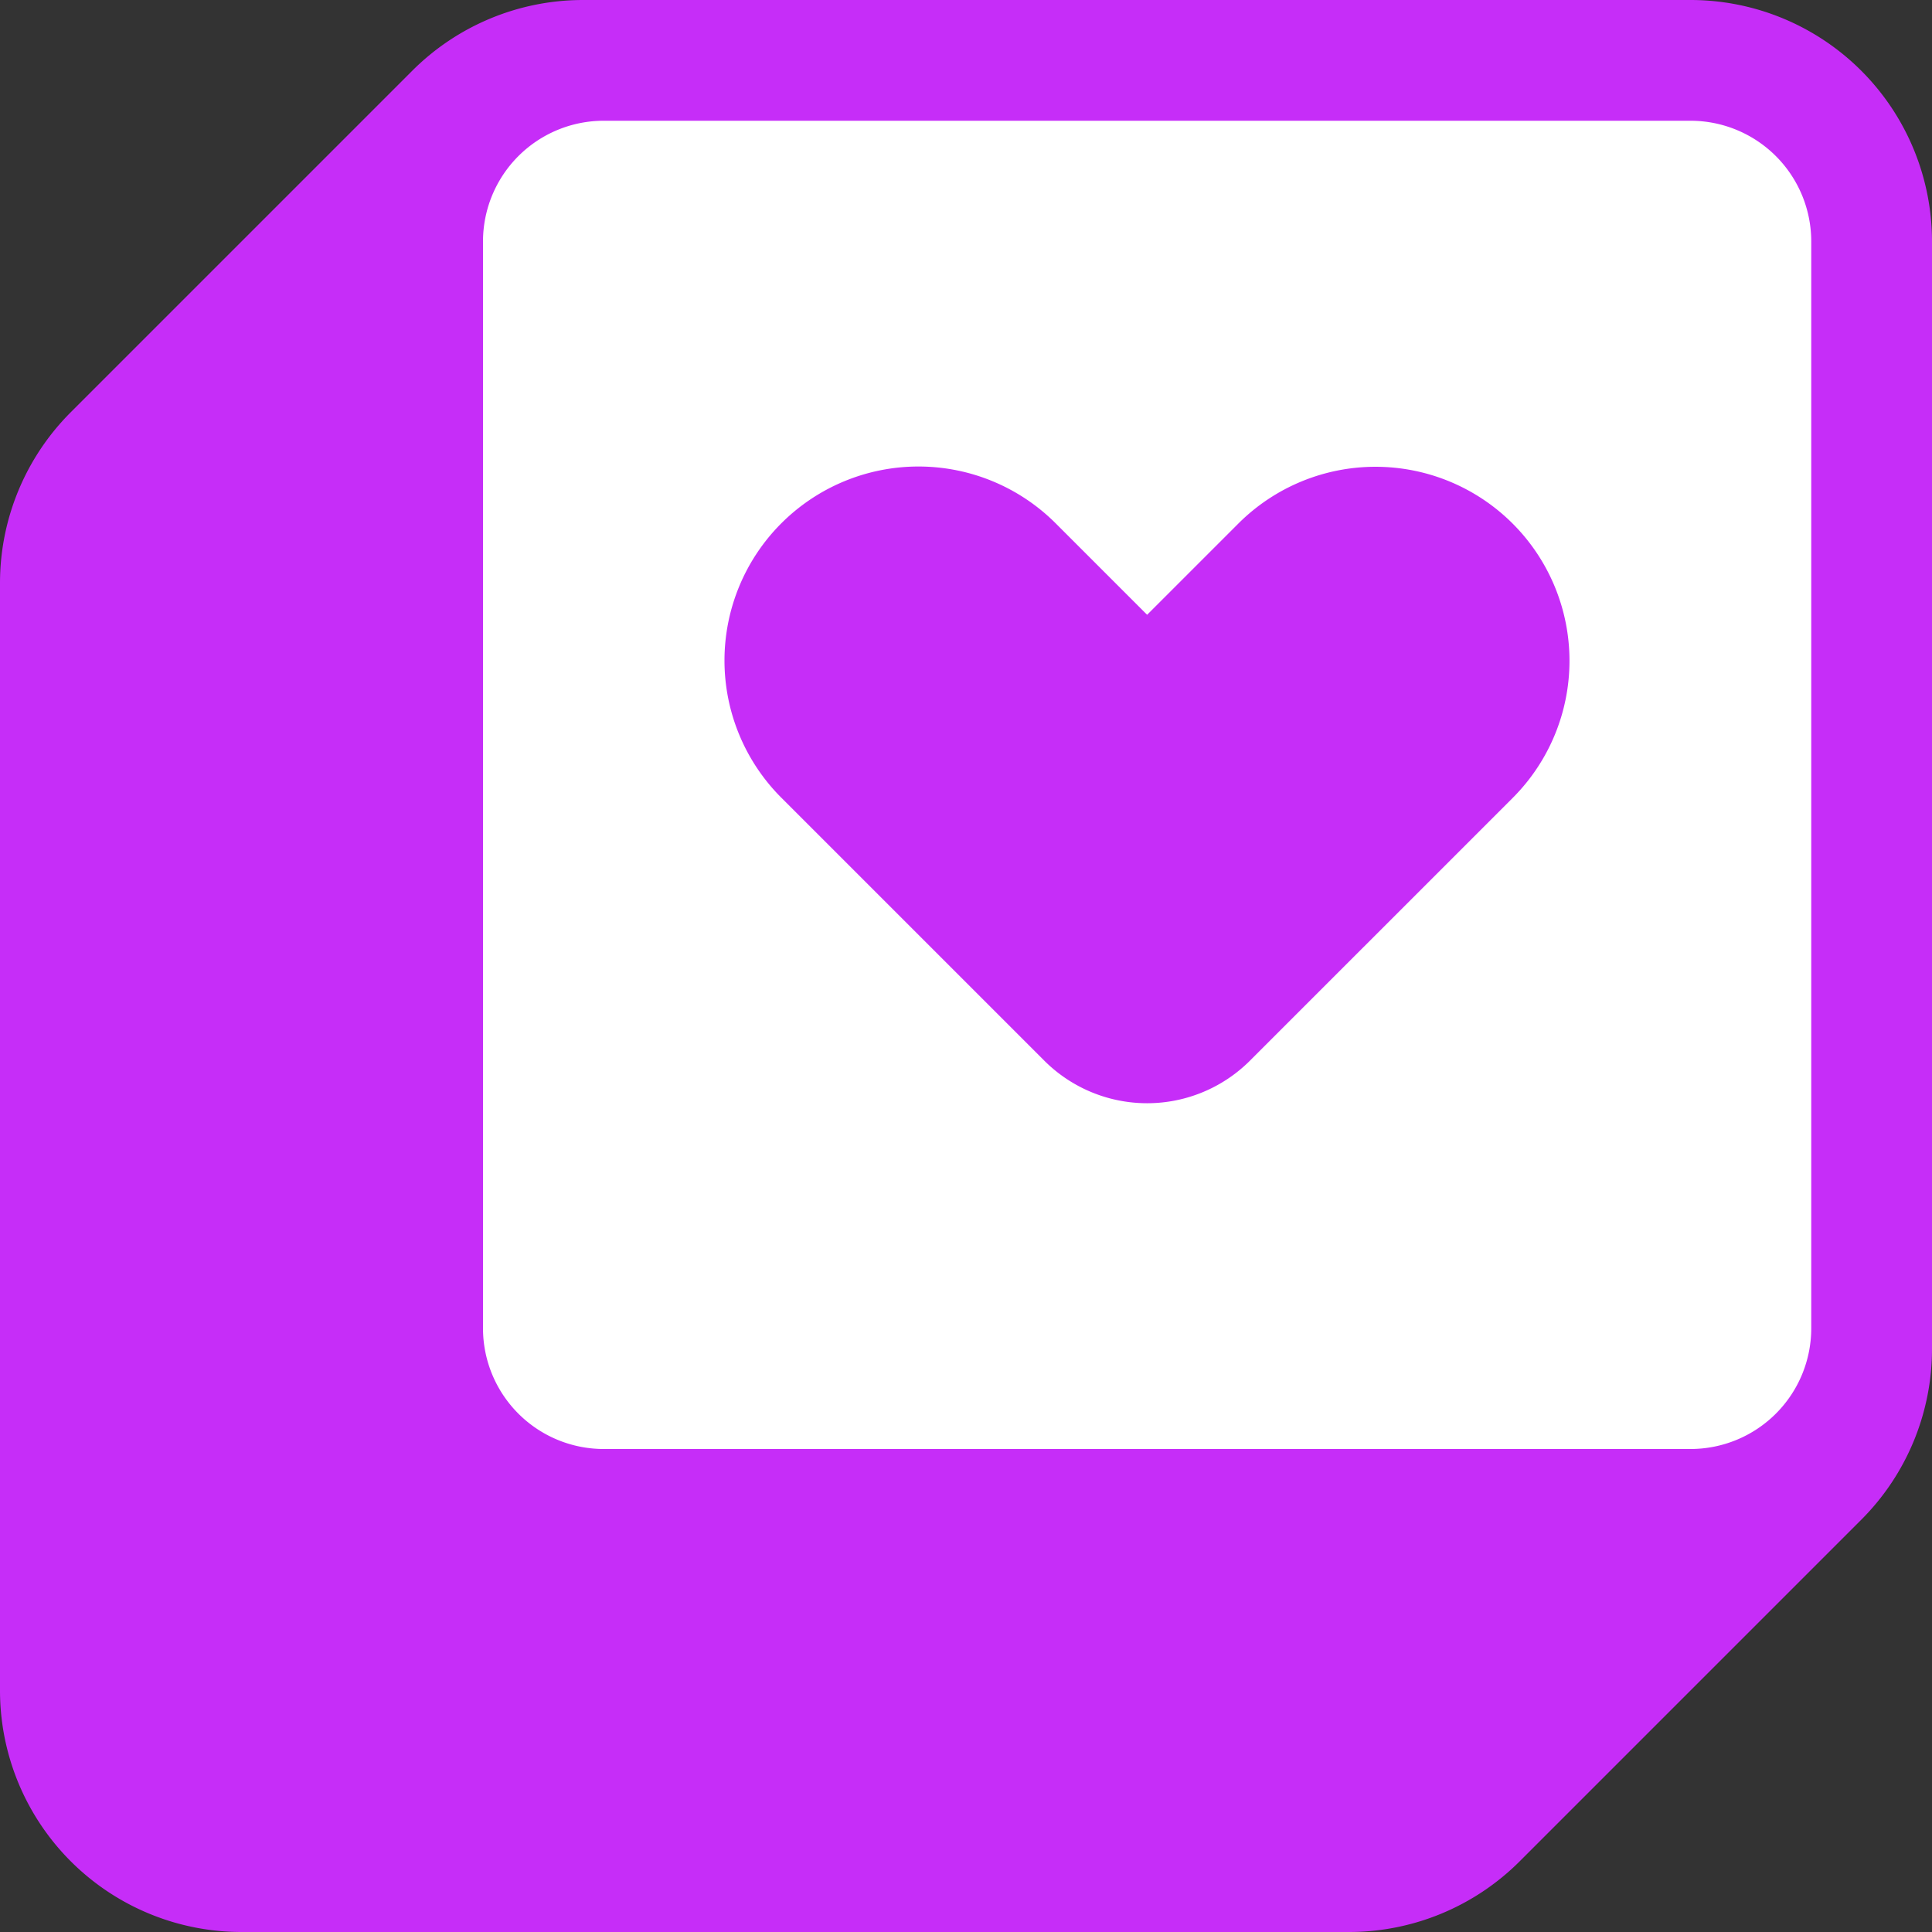
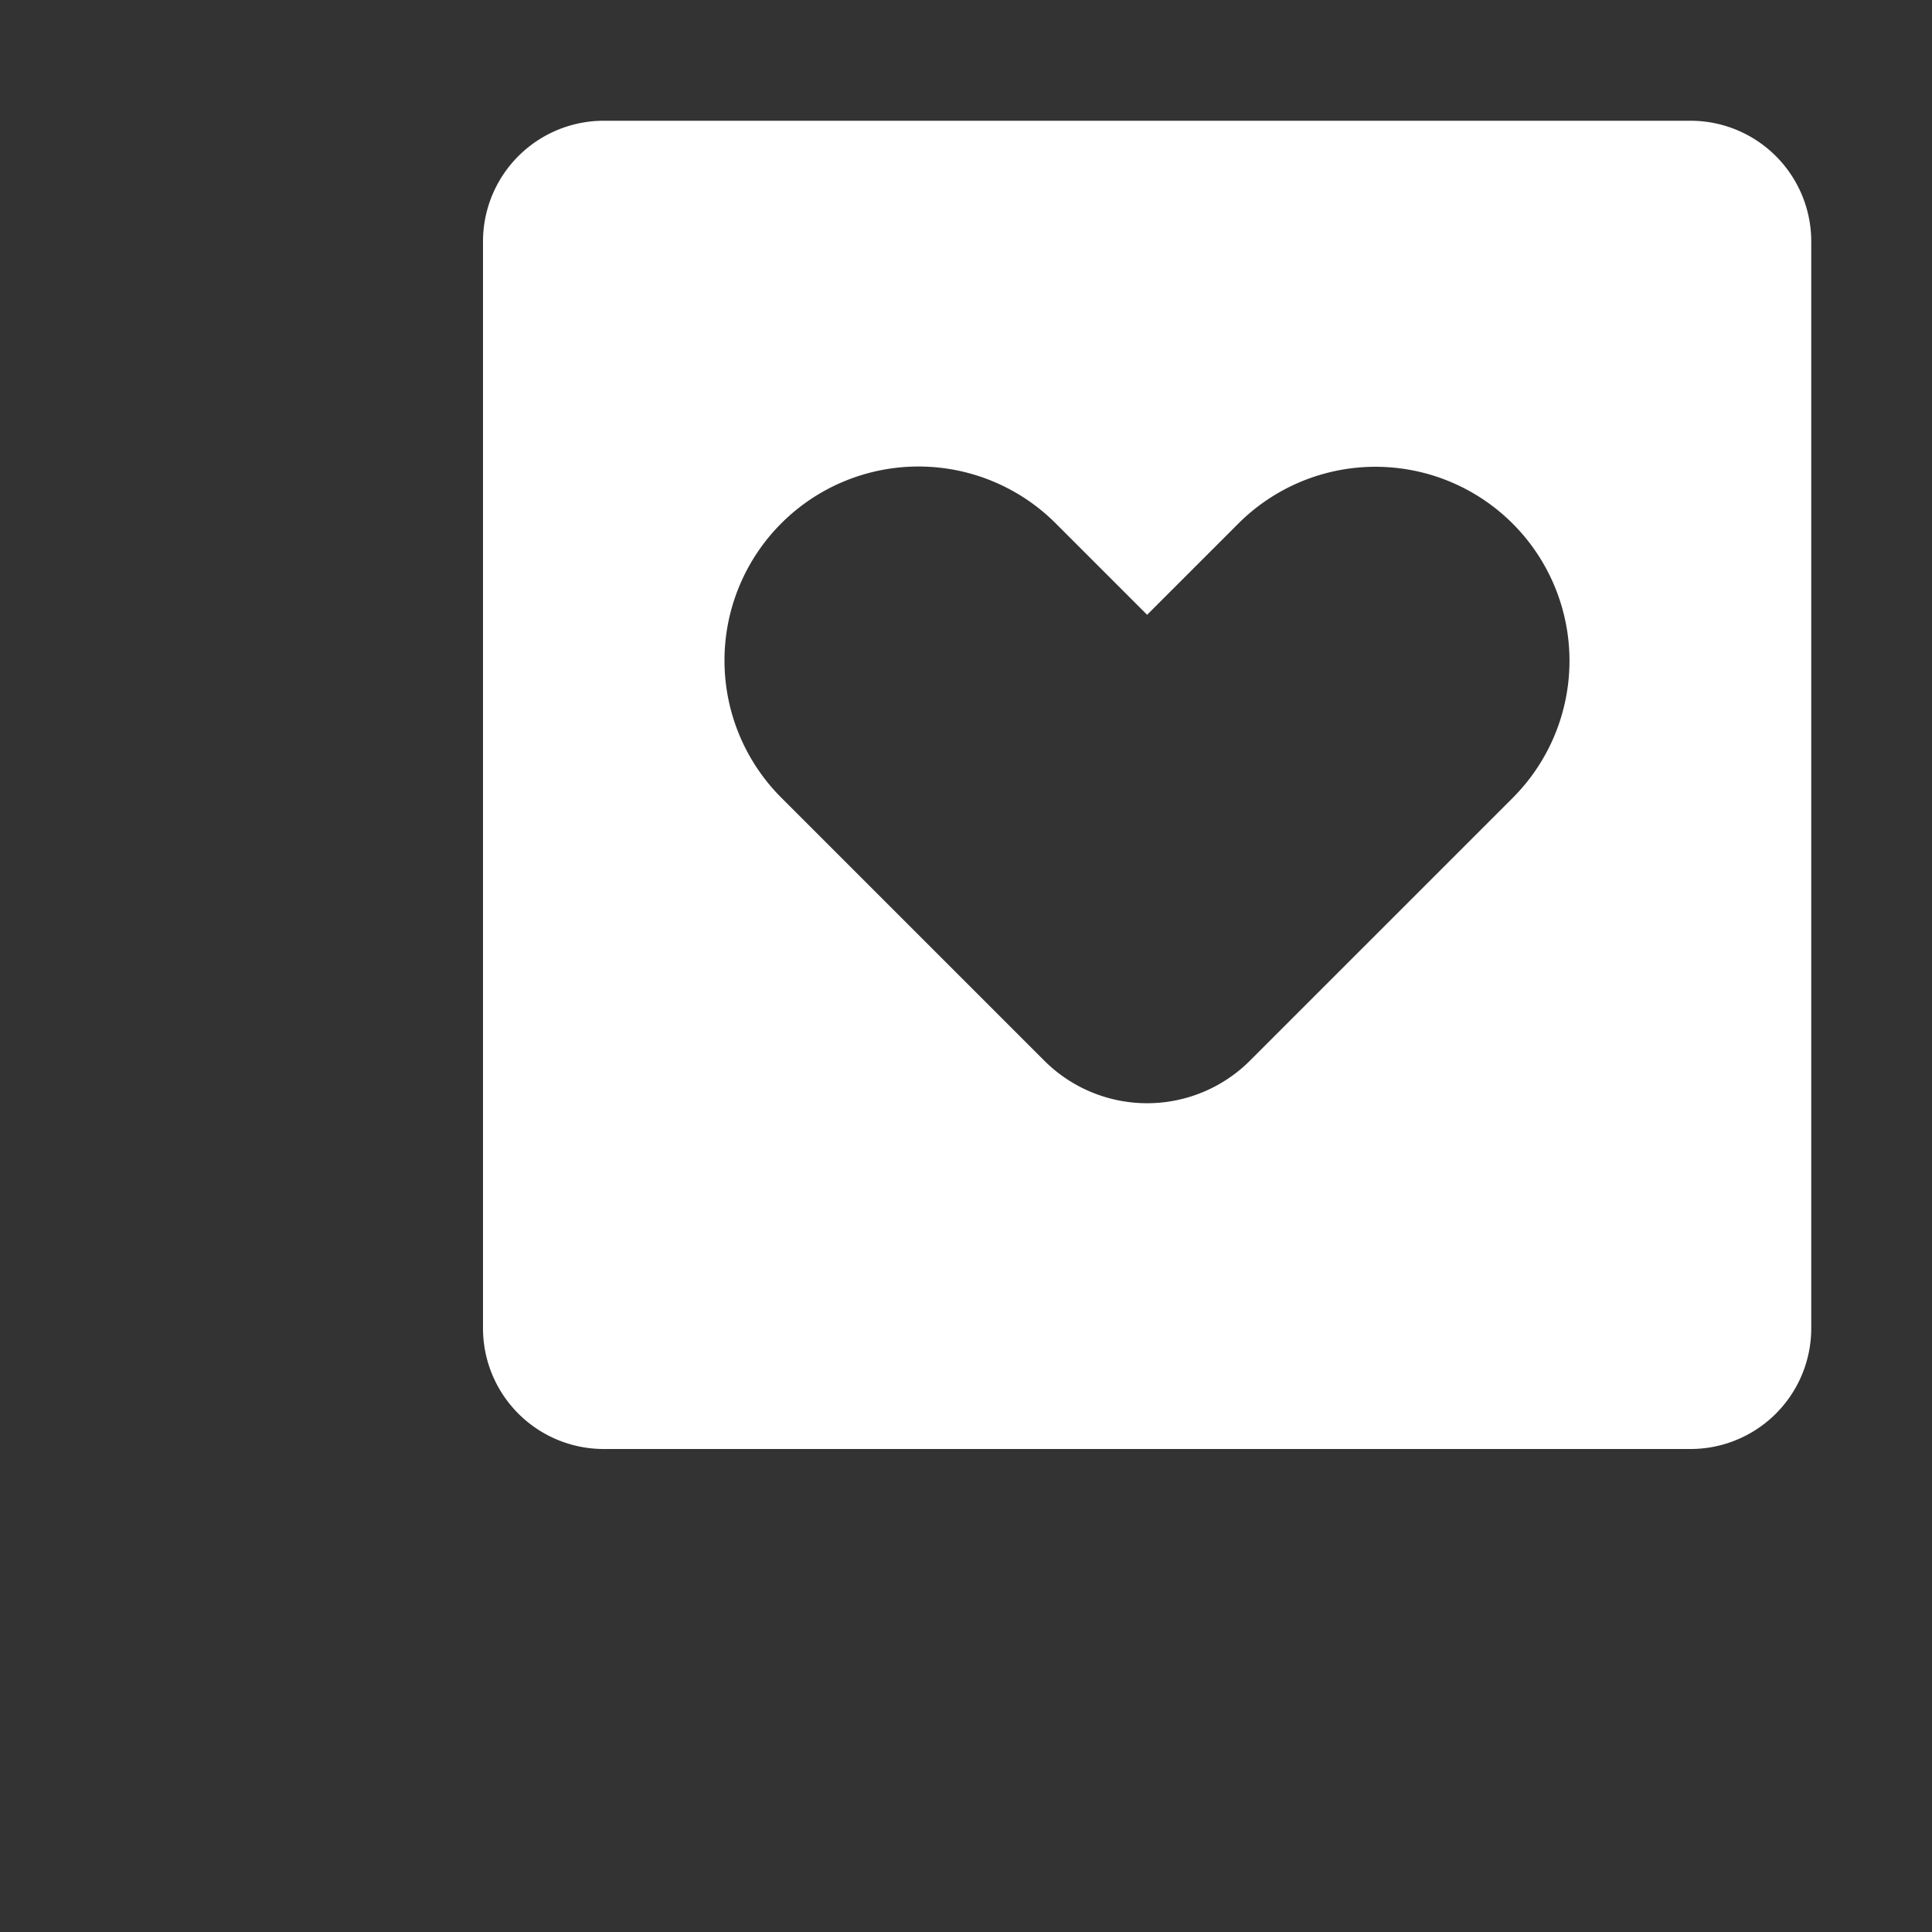
<svg xmlns="http://www.w3.org/2000/svg" viewBox="0 0 512 512">
  <rect x="0" y="0" width="512" height="512" fill="#333333" stroke="none" />
  <title>blockmento-logomark-purple-512</title>
-   <path d="M448,0H154.51a64,64,0,0,0-45.255,18.745L18.745,109.255A64,64,0,0,0,0,154.51V448a64,64,0,0,0,64,64H357.49a64,64,0,0,0,45.255-18.745l90.51-90.51A64,64,0,0,0,512,357.49V64A64,64,0,0,0,448,0Z" style="fill:#c62df8" />
  <path d="M448,32H160a32,32,0,0,0-32,32V352a32,32,0,0,0,32,32H448a32,32,0,0,0,32-32V64A32,32,0,0,0,448,32ZM400.941,211.398,331.265,281.074a38.558,38.558,0,0,1-54.53,0l-69.68-69.677a51.412,51.412,0,1,1,72.709-72.707l24.234,24.235,24.238-24.235a51.411,51.411,0,0,1,72.705,72.707Z" style="fill:#fff" />
</svg>